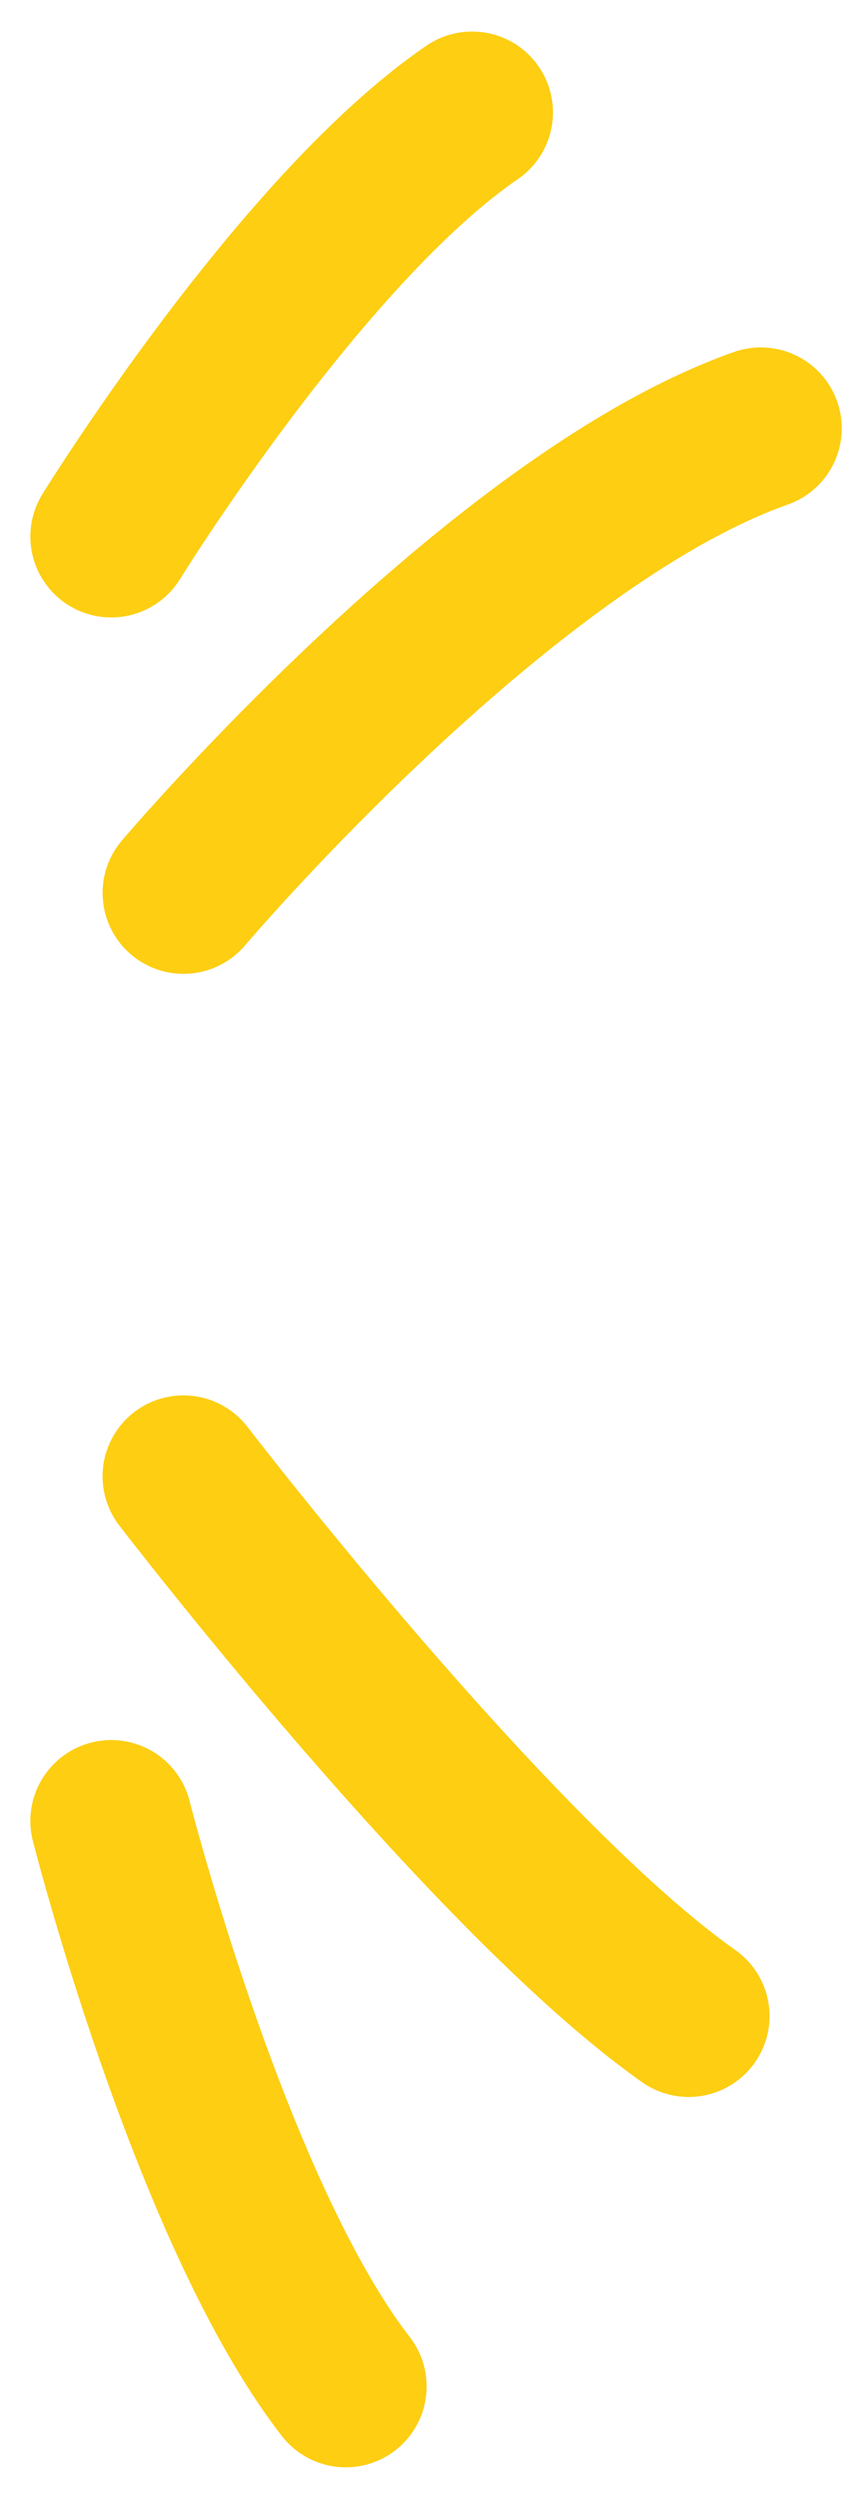
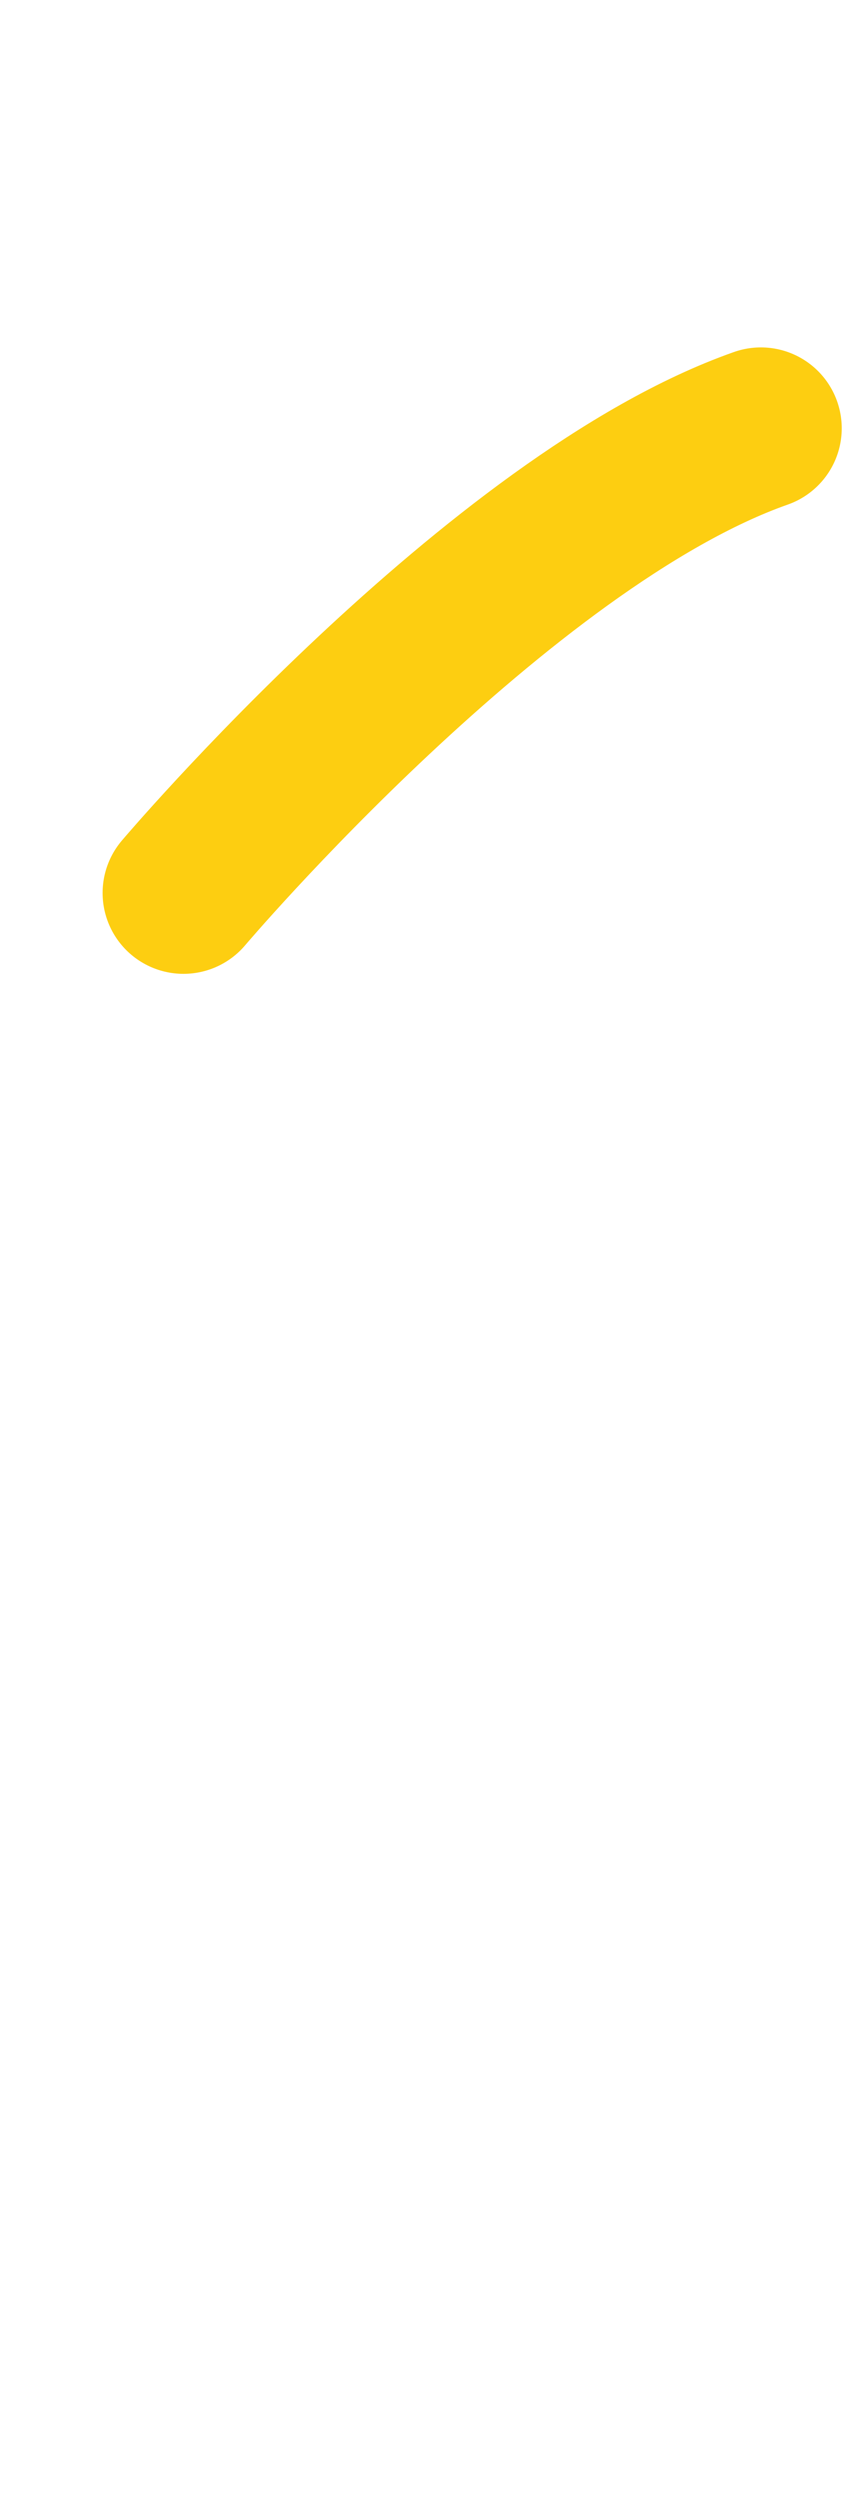
<svg xmlns="http://www.w3.org/2000/svg" width="42.735" height="123.621" viewBox="0 0 42.735 123.621">
  <g id="Group_108354" data-name="Group 108354" transform="translate(-1483.369 -2941.625)">
-     <path id="Path_44701" data-name="Path 44701" d="M951.566,376.209s15.172,19.778,24.989,26.693" transform="translate(540.877 2638.417)" fill="rgba(0,0,0,0)" stroke="#fdce11" stroke-linecap="round" stroke-linejoin="round" stroke-width="8" />
    <path id="Path_44702" data-name="Path 44702" d="M951.566,549.54s15.618-18.417,28.559-22.977" transform="translate(540.878 2436.241)" fill="rgba(0,0,0,0)" stroke="#fdce11" stroke-linecap="round" stroke-linejoin="round" stroke-width="8" />
-     <path id="Path_44703" data-name="Path 44703" d="M941.9,326.629s4.908,19.337,11.6,27.963" transform="translate(546.971 2705.041)" fill="rgba(0,0,0,0)" stroke="#fdce11" stroke-linecap="round" stroke-linejoin="round" stroke-width="8" />
-     <path id="Path_44704" data-name="Path 44704" d="M941.9,595.243s9.37-15.172,17.849-20.973" transform="translate(546.971 2372.915)" fill="rgba(0,0,0,0)" stroke="#fdce11" stroke-linecap="round" stroke-linejoin="round" stroke-width="8" />
  </g>
</svg>